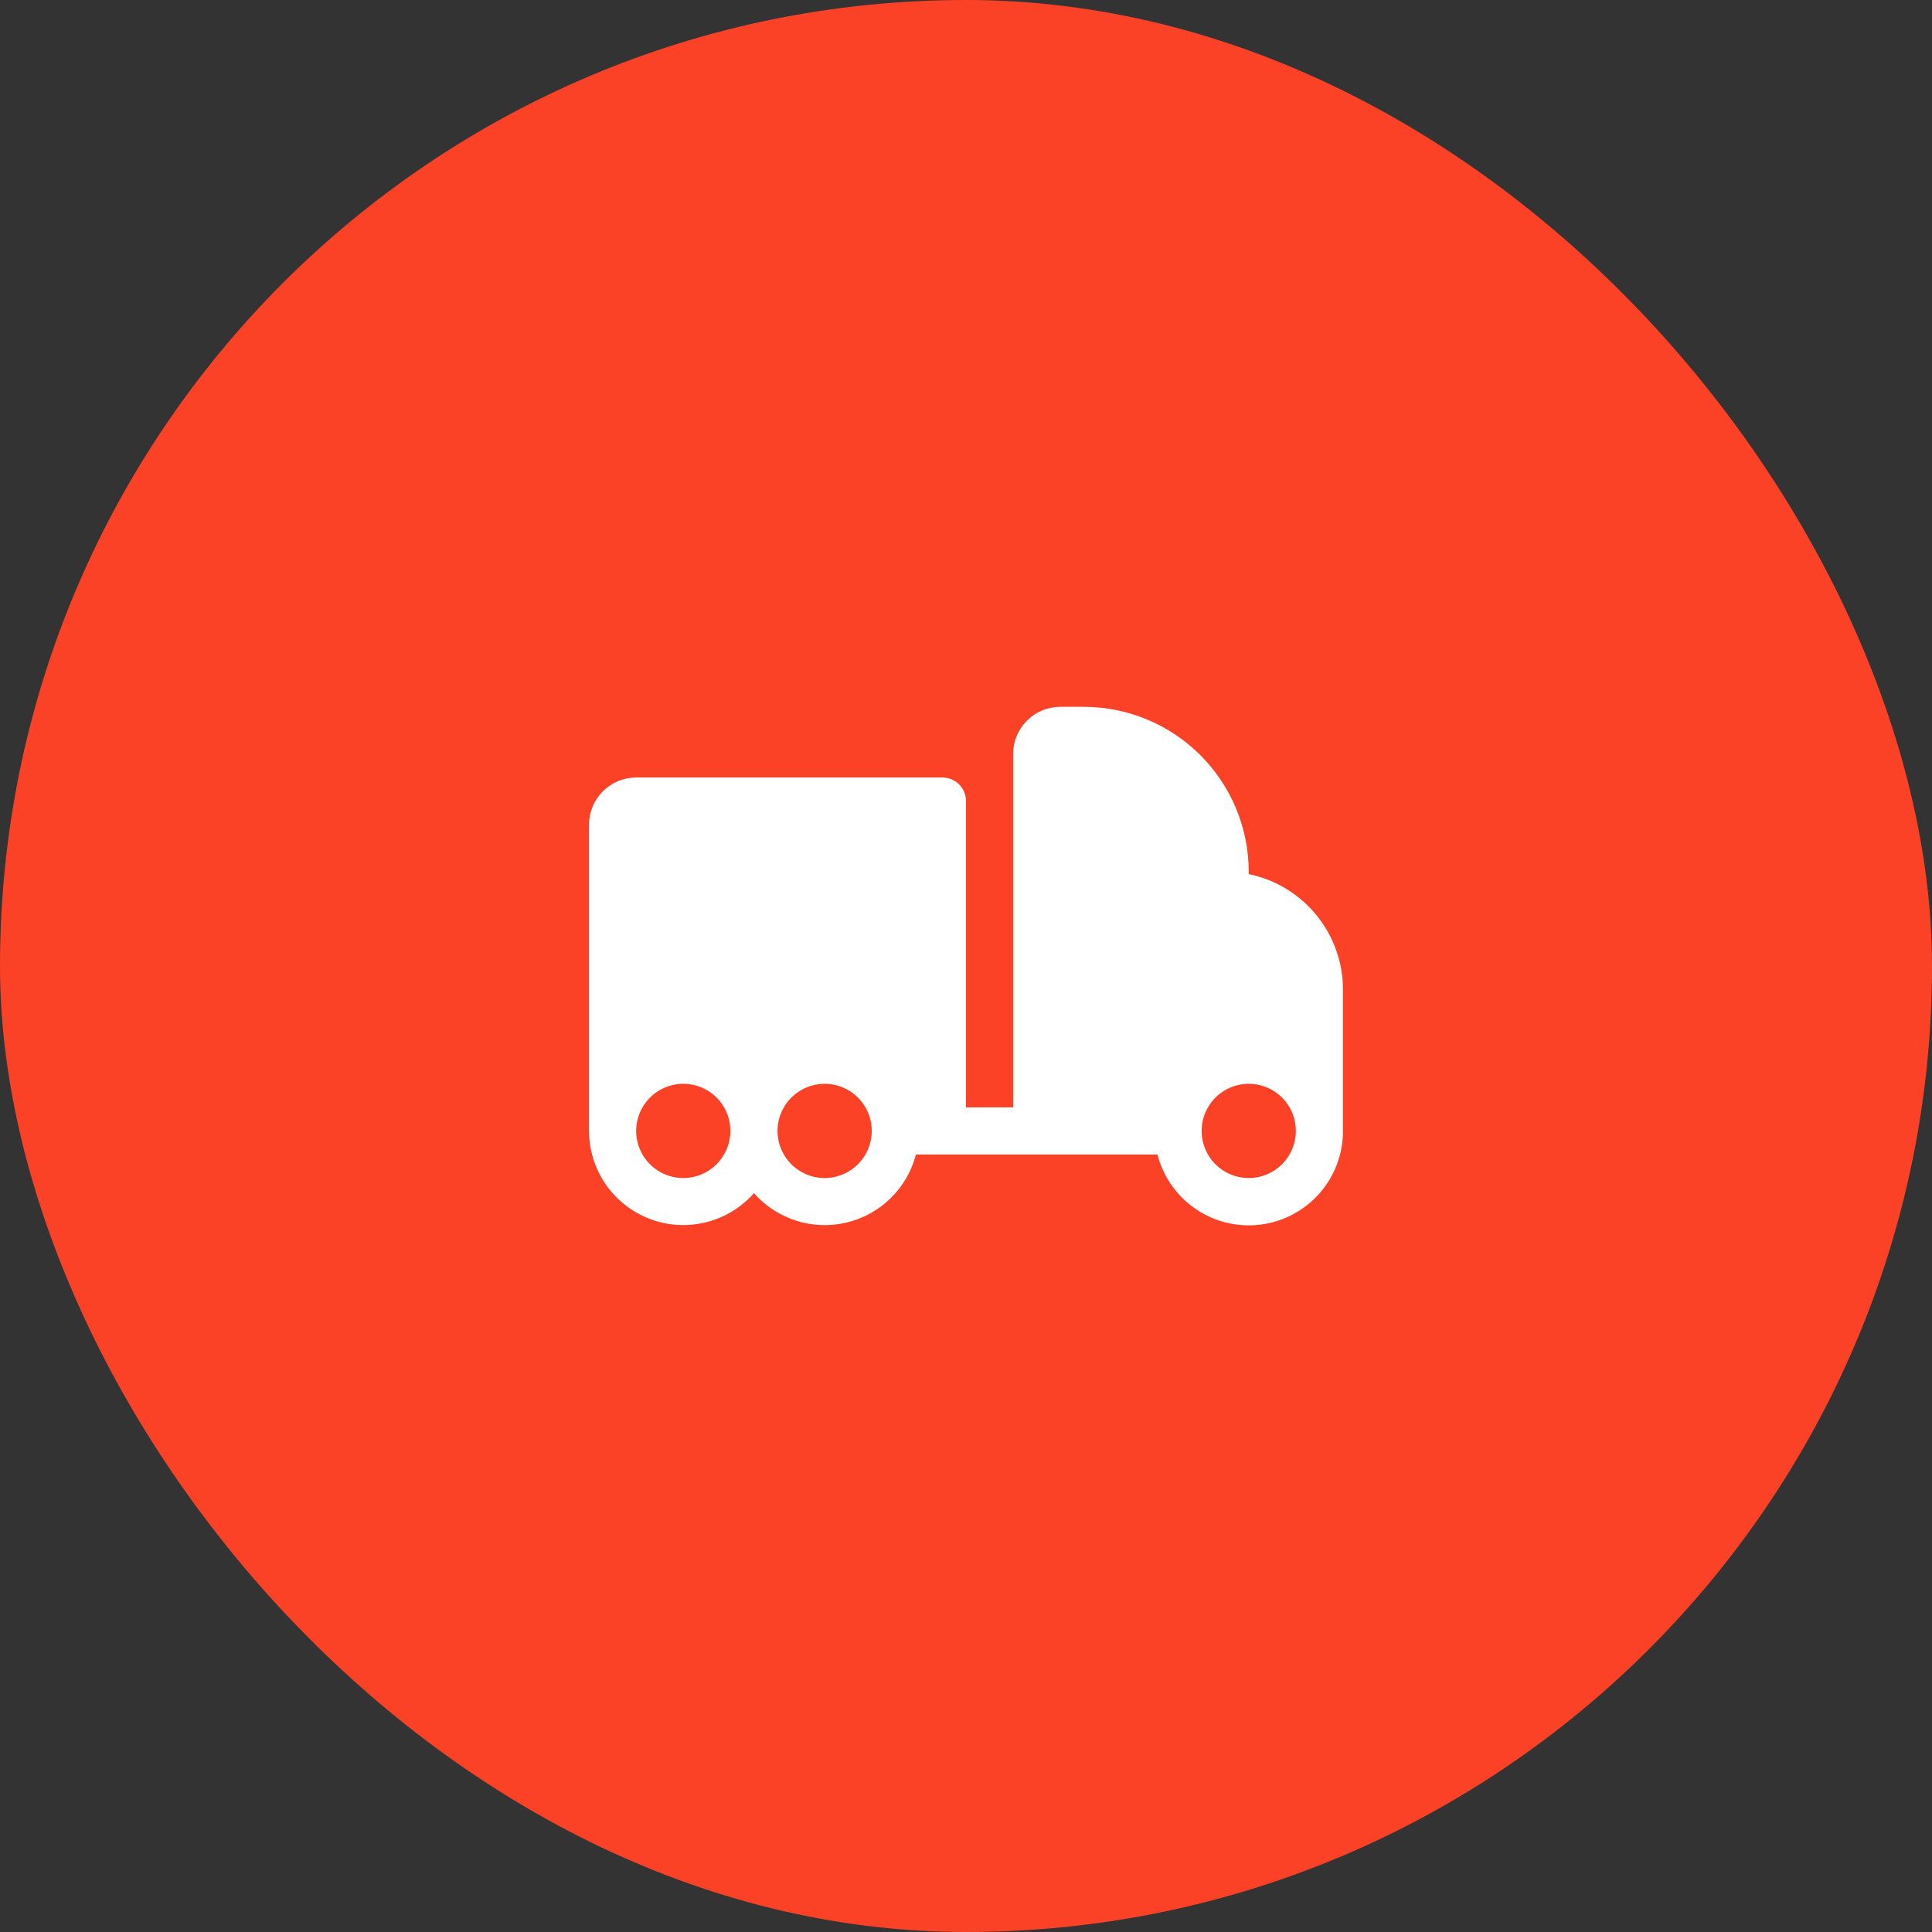
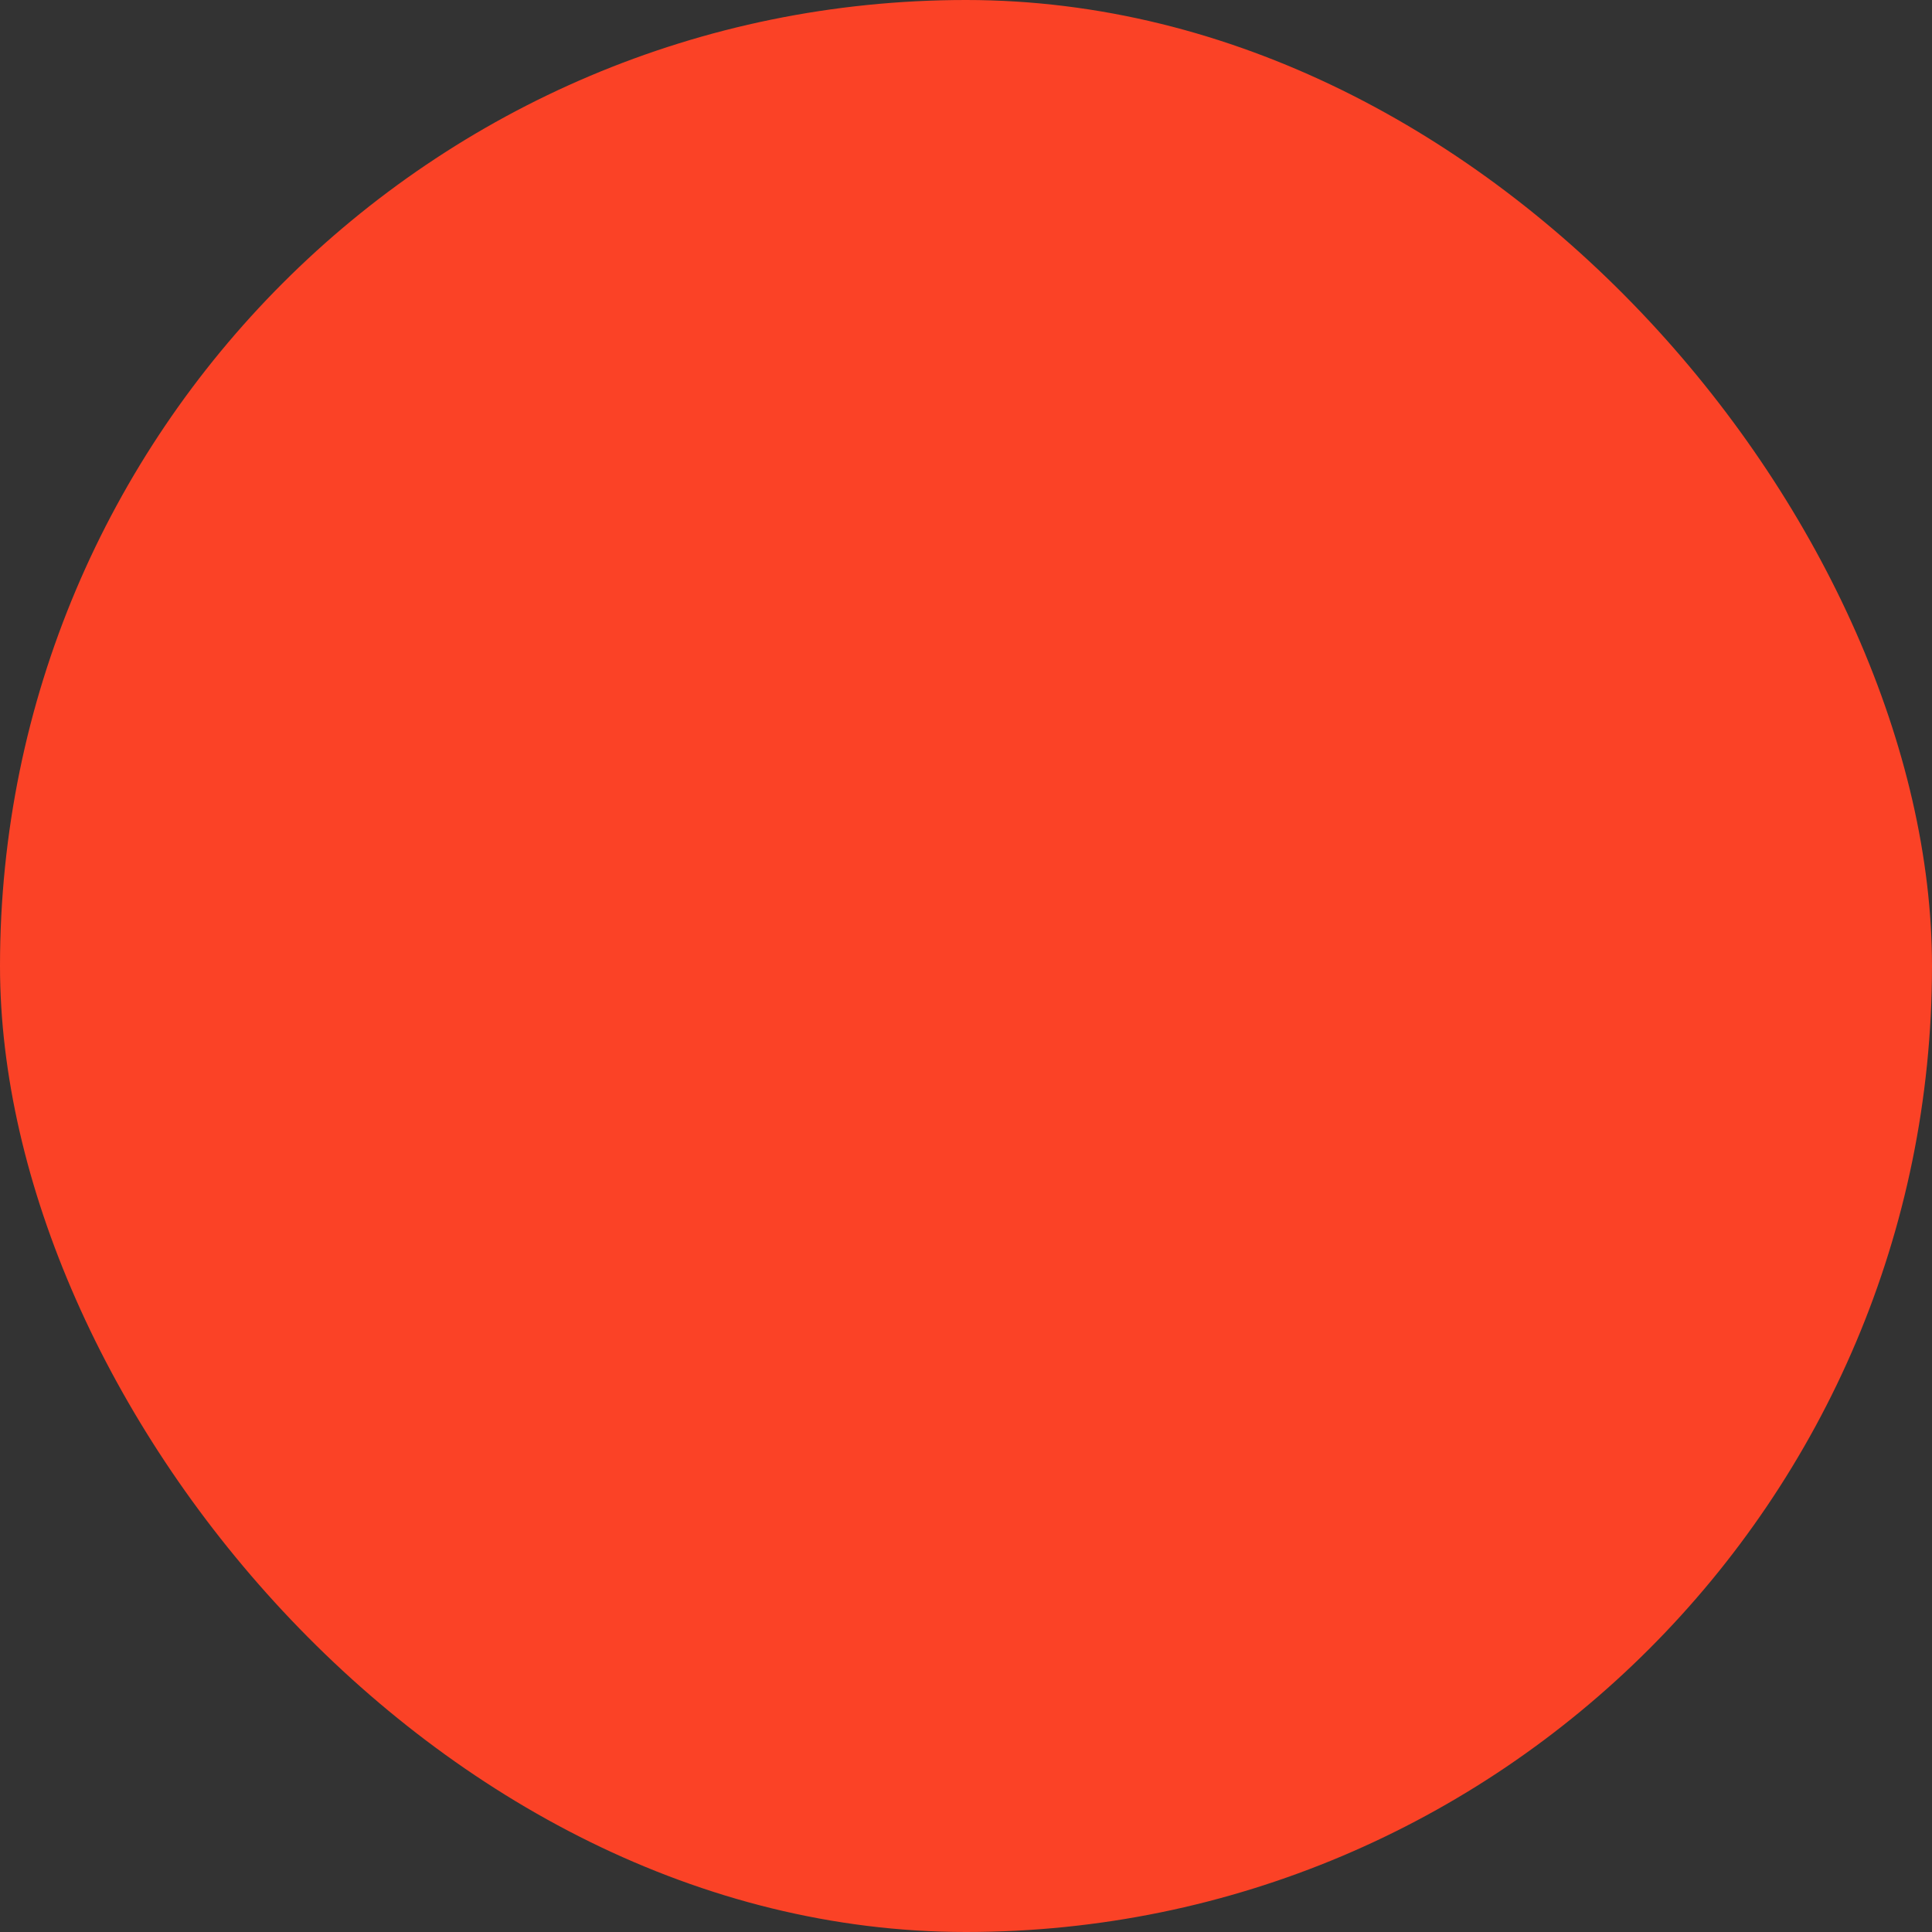
<svg xmlns="http://www.w3.org/2000/svg" width="82" height="82" viewBox="0 0 82 82" fill="none">
  <rect x="0" y="0" width="82" height="82" fill="#333333" stroke="none" />
  <rect width="82" height="82" rx="41" fill="#FB4226" />
  <g clip-path="url(#clip0_13291_1245)">
-     <path d="M53 37.1V37C52.998 35.144 52.26 33.365 50.948 32.052C49.635 30.74 47.856 30.002 46 30H45C44.47 30 43.961 30.211 43.586 30.586C43.211 30.961 43 31.47 43 32V47H41V34C41 33.735 40.895 33.48 40.707 33.293C40.52 33.105 40.265 33 40 33H27C26.47 33 25.961 33.211 25.586 33.586C25.211 33.961 25 34.47 25 35V48C25.001 48.812 25.249 49.605 25.711 50.272C26.174 50.94 26.828 51.451 27.588 51.738C28.348 52.025 29.177 52.073 29.965 51.877C30.753 51.681 31.463 51.25 32 50.641C32.48 51.187 33.1 51.591 33.792 51.811C34.485 52.031 35.224 52.058 35.931 51.889C36.638 51.72 37.286 51.362 37.804 50.853C38.323 50.344 38.693 49.703 38.875 49H49.125C49.367 49.944 49.945 50.768 50.752 51.316C51.558 51.864 52.537 52.099 53.504 51.976C54.471 51.853 55.36 51.381 56.004 50.649C56.648 49.917 57.002 48.975 57 48V42C56.999 40.848 56.6 39.731 55.871 38.839C55.143 37.946 54.129 37.332 53 37.1ZM29 50C28.604 50 28.218 49.883 27.889 49.663C27.56 49.443 27.304 49.131 27.152 48.765C27.001 48.4 26.961 47.998 27.038 47.61C27.116 47.222 27.306 46.865 27.586 46.586C27.866 46.306 28.222 46.116 28.61 46.038C28.998 45.961 29.4 46.001 29.765 46.152C30.131 46.304 30.443 46.56 30.663 46.889C30.883 47.218 31 47.604 31 48C31 48.53 30.789 49.039 30.414 49.414C30.039 49.789 29.53 50 29 50ZM35 50C34.604 50 34.218 49.883 33.889 49.663C33.56 49.443 33.304 49.131 33.152 48.765C33.001 48.4 32.961 47.998 33.038 47.61C33.116 47.222 33.306 46.865 33.586 46.586C33.865 46.306 34.222 46.116 34.61 46.038C34.998 45.961 35.4 46.001 35.765 46.152C36.131 46.304 36.443 46.56 36.663 46.889C36.883 47.218 37 47.604 37 48C37 48.53 36.789 49.039 36.414 49.414C36.039 49.789 35.53 50 35 50ZM53 50C52.604 50 52.218 49.883 51.889 49.663C51.56 49.443 51.304 49.131 51.152 48.765C51.001 48.4 50.961 47.998 51.038 47.61C51.116 47.222 51.306 46.865 51.586 46.586C51.865 46.306 52.222 46.116 52.61 46.038C52.998 45.961 53.4 46.001 53.765 46.152C54.131 46.304 54.443 46.56 54.663 46.889C54.883 47.218 55 47.604 55 48C55 48.53 54.789 49.039 54.414 49.414C54.039 49.789 53.53 50 53 50Z" fill="white" />
+     <path d="M53 37.1V37C52.998 35.144 52.26 33.365 50.948 32.052C49.635 30.74 47.856 30.002 46 30H45C44.47 30 43.961 30.211 43.586 30.586C43.211 30.961 43 31.47 43 32V47H41V34C41 33.735 40.895 33.48 40.707 33.293C40.52 33.105 40.265 33 40 33C26.47 33 25.961 33.211 25.586 33.586C25.211 33.961 25 34.47 25 35V48C25.001 48.812 25.249 49.605 25.711 50.272C26.174 50.94 26.828 51.451 27.588 51.738C28.348 52.025 29.177 52.073 29.965 51.877C30.753 51.681 31.463 51.25 32 50.641C32.48 51.187 33.1 51.591 33.792 51.811C34.485 52.031 35.224 52.058 35.931 51.889C36.638 51.72 37.286 51.362 37.804 50.853C38.323 50.344 38.693 49.703 38.875 49H49.125C49.367 49.944 49.945 50.768 50.752 51.316C51.558 51.864 52.537 52.099 53.504 51.976C54.471 51.853 55.36 51.381 56.004 50.649C56.648 49.917 57.002 48.975 57 48V42C56.999 40.848 56.6 39.731 55.871 38.839C55.143 37.946 54.129 37.332 53 37.1ZM29 50C28.604 50 28.218 49.883 27.889 49.663C27.56 49.443 27.304 49.131 27.152 48.765C27.001 48.4 26.961 47.998 27.038 47.61C27.116 47.222 27.306 46.865 27.586 46.586C27.866 46.306 28.222 46.116 28.61 46.038C28.998 45.961 29.4 46.001 29.765 46.152C30.131 46.304 30.443 46.56 30.663 46.889C30.883 47.218 31 47.604 31 48C31 48.53 30.789 49.039 30.414 49.414C30.039 49.789 29.53 50 29 50ZM35 50C34.604 50 34.218 49.883 33.889 49.663C33.56 49.443 33.304 49.131 33.152 48.765C33.001 48.4 32.961 47.998 33.038 47.61C33.116 47.222 33.306 46.865 33.586 46.586C33.865 46.306 34.222 46.116 34.61 46.038C34.998 45.961 35.4 46.001 35.765 46.152C36.131 46.304 36.443 46.56 36.663 46.889C36.883 47.218 37 47.604 37 48C37 48.53 36.789 49.039 36.414 49.414C36.039 49.789 35.53 50 35 50ZM53 50C52.604 50 52.218 49.883 51.889 49.663C51.56 49.443 51.304 49.131 51.152 48.765C51.001 48.4 50.961 47.998 51.038 47.61C51.116 47.222 51.306 46.865 51.586 46.586C51.865 46.306 52.222 46.116 52.61 46.038C52.998 45.961 53.4 46.001 53.765 46.152C54.131 46.304 54.443 46.56 54.663 46.889C54.883 47.218 55 47.604 55 48C55 48.53 54.789 49.039 54.414 49.414C54.039 49.789 53.53 50 53 50Z" fill="white" />
  </g>
  <defs>
    <clipPath id="clip0_13291_1245">
-       <rect width="32" height="32" fill="white" transform="translate(25 25)" />
-     </clipPath>
+       </clipPath>
  </defs>
</svg>